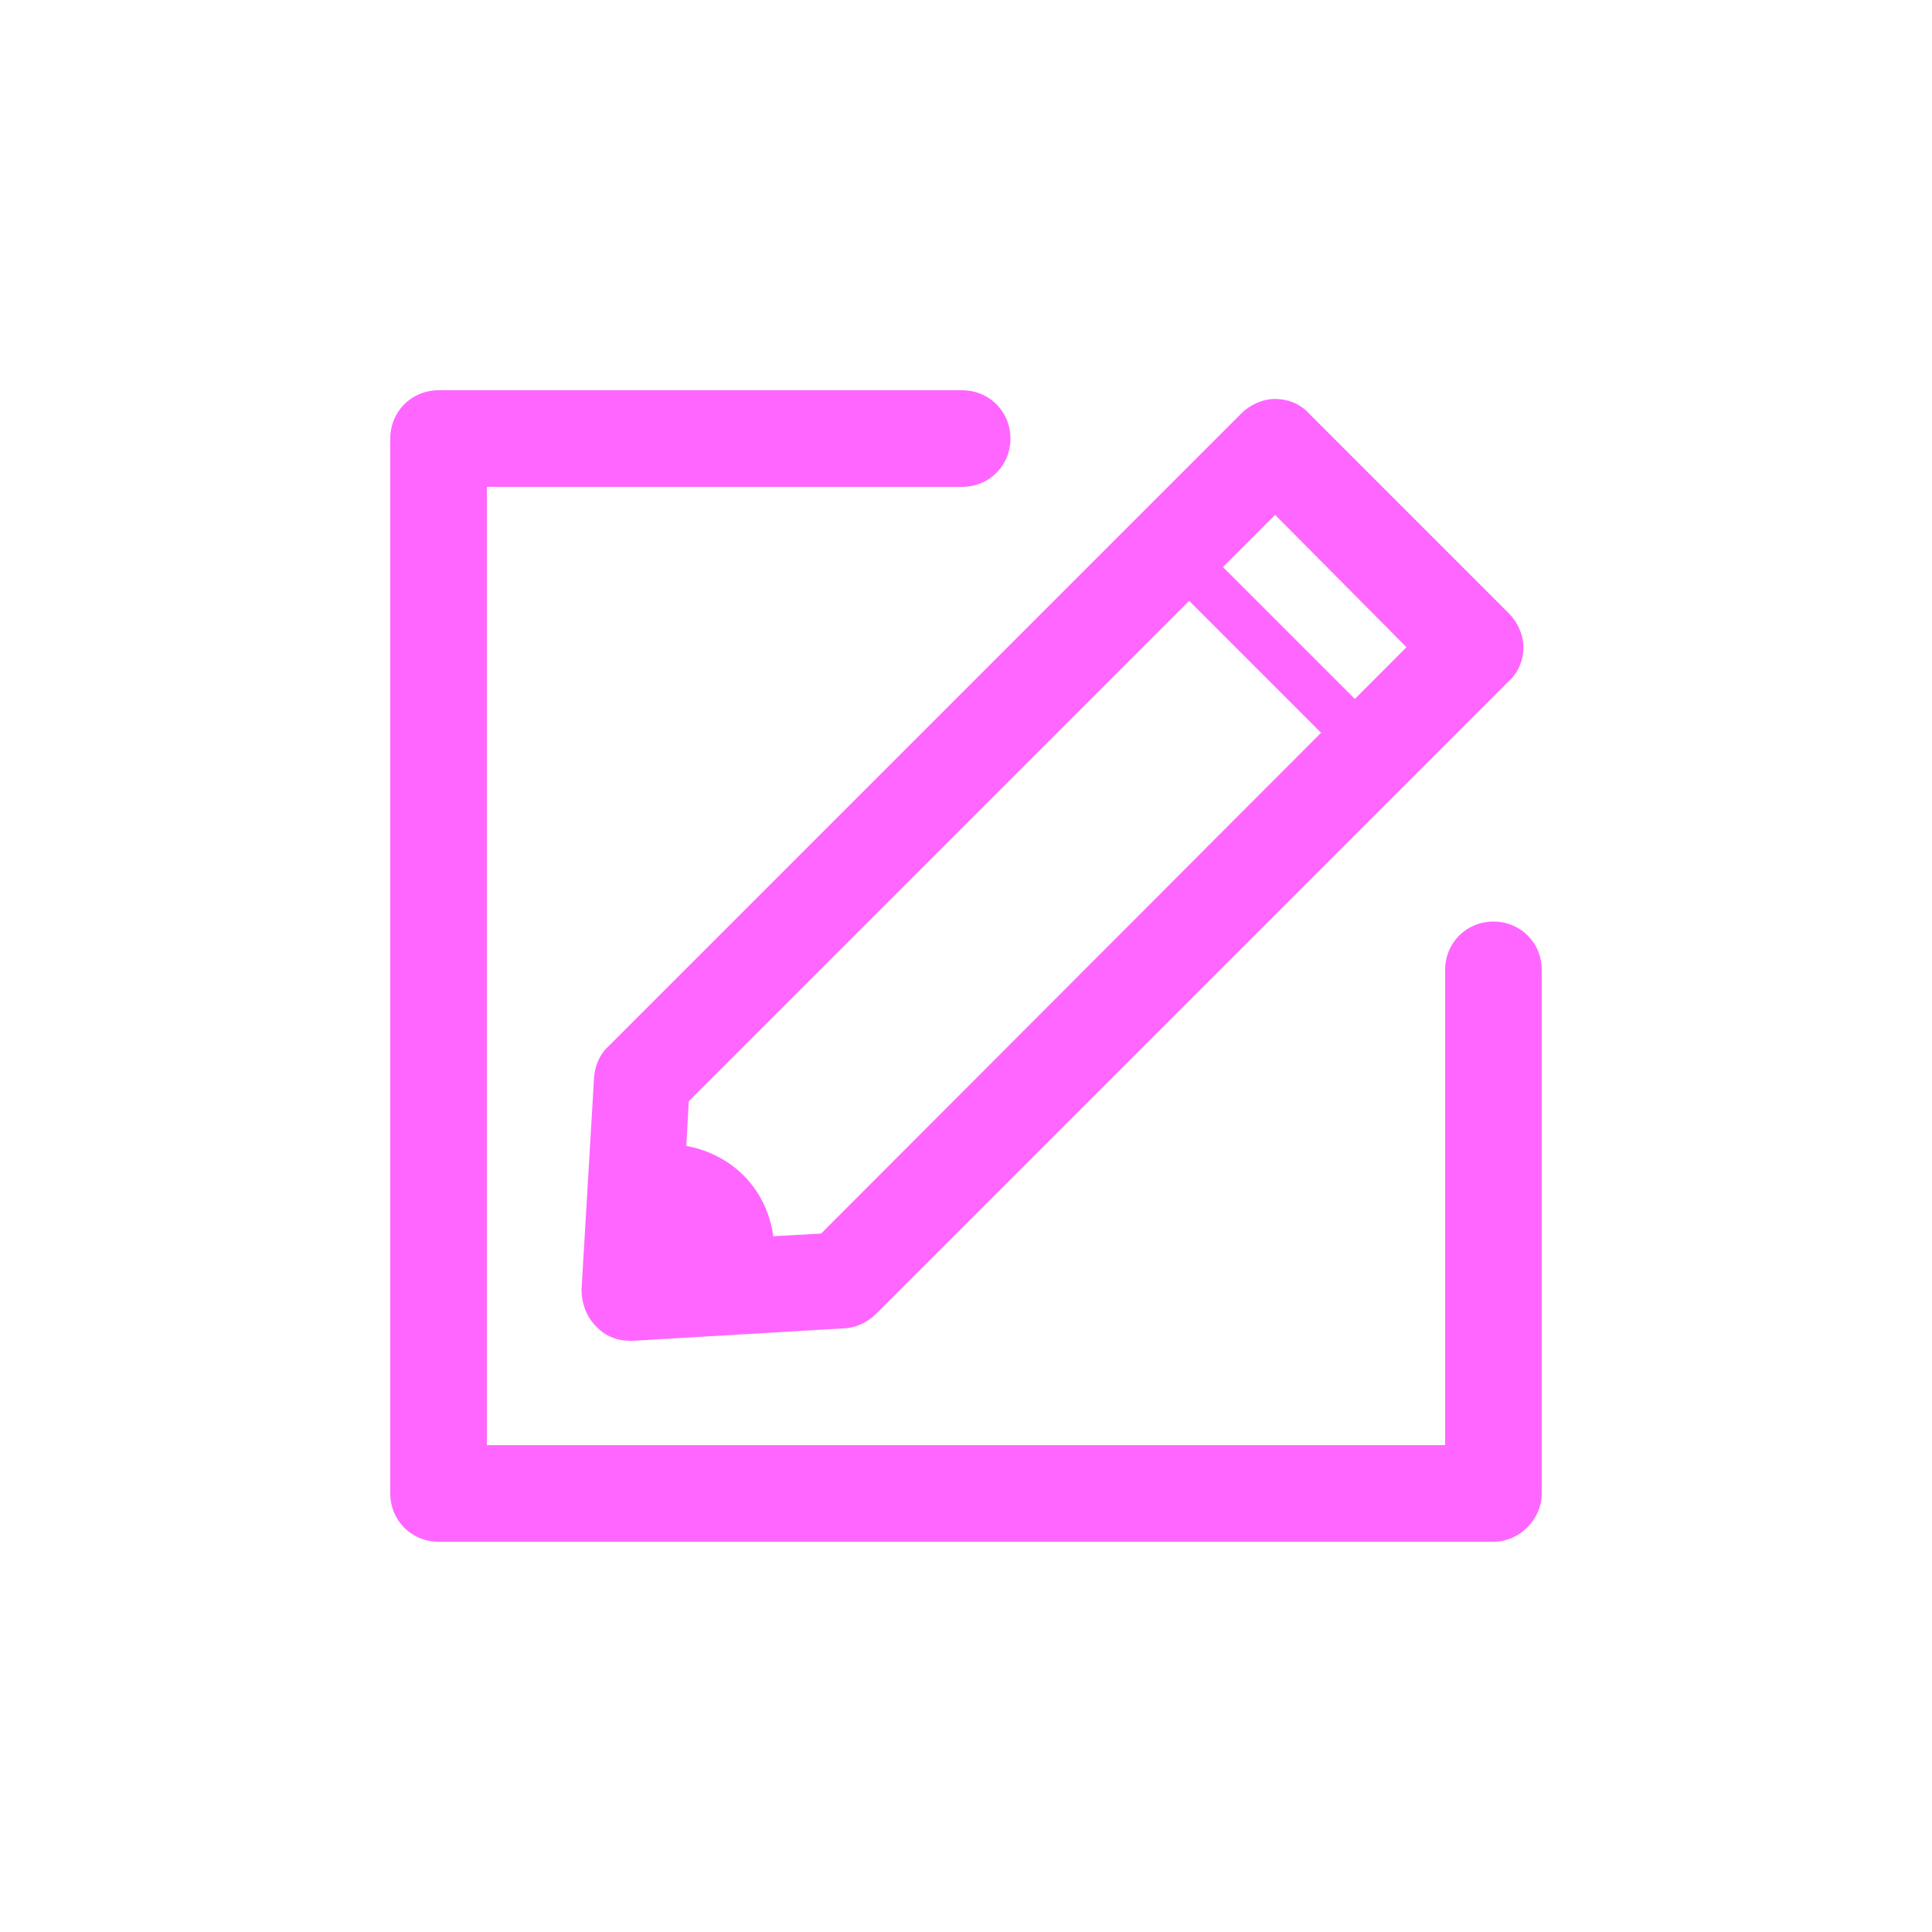
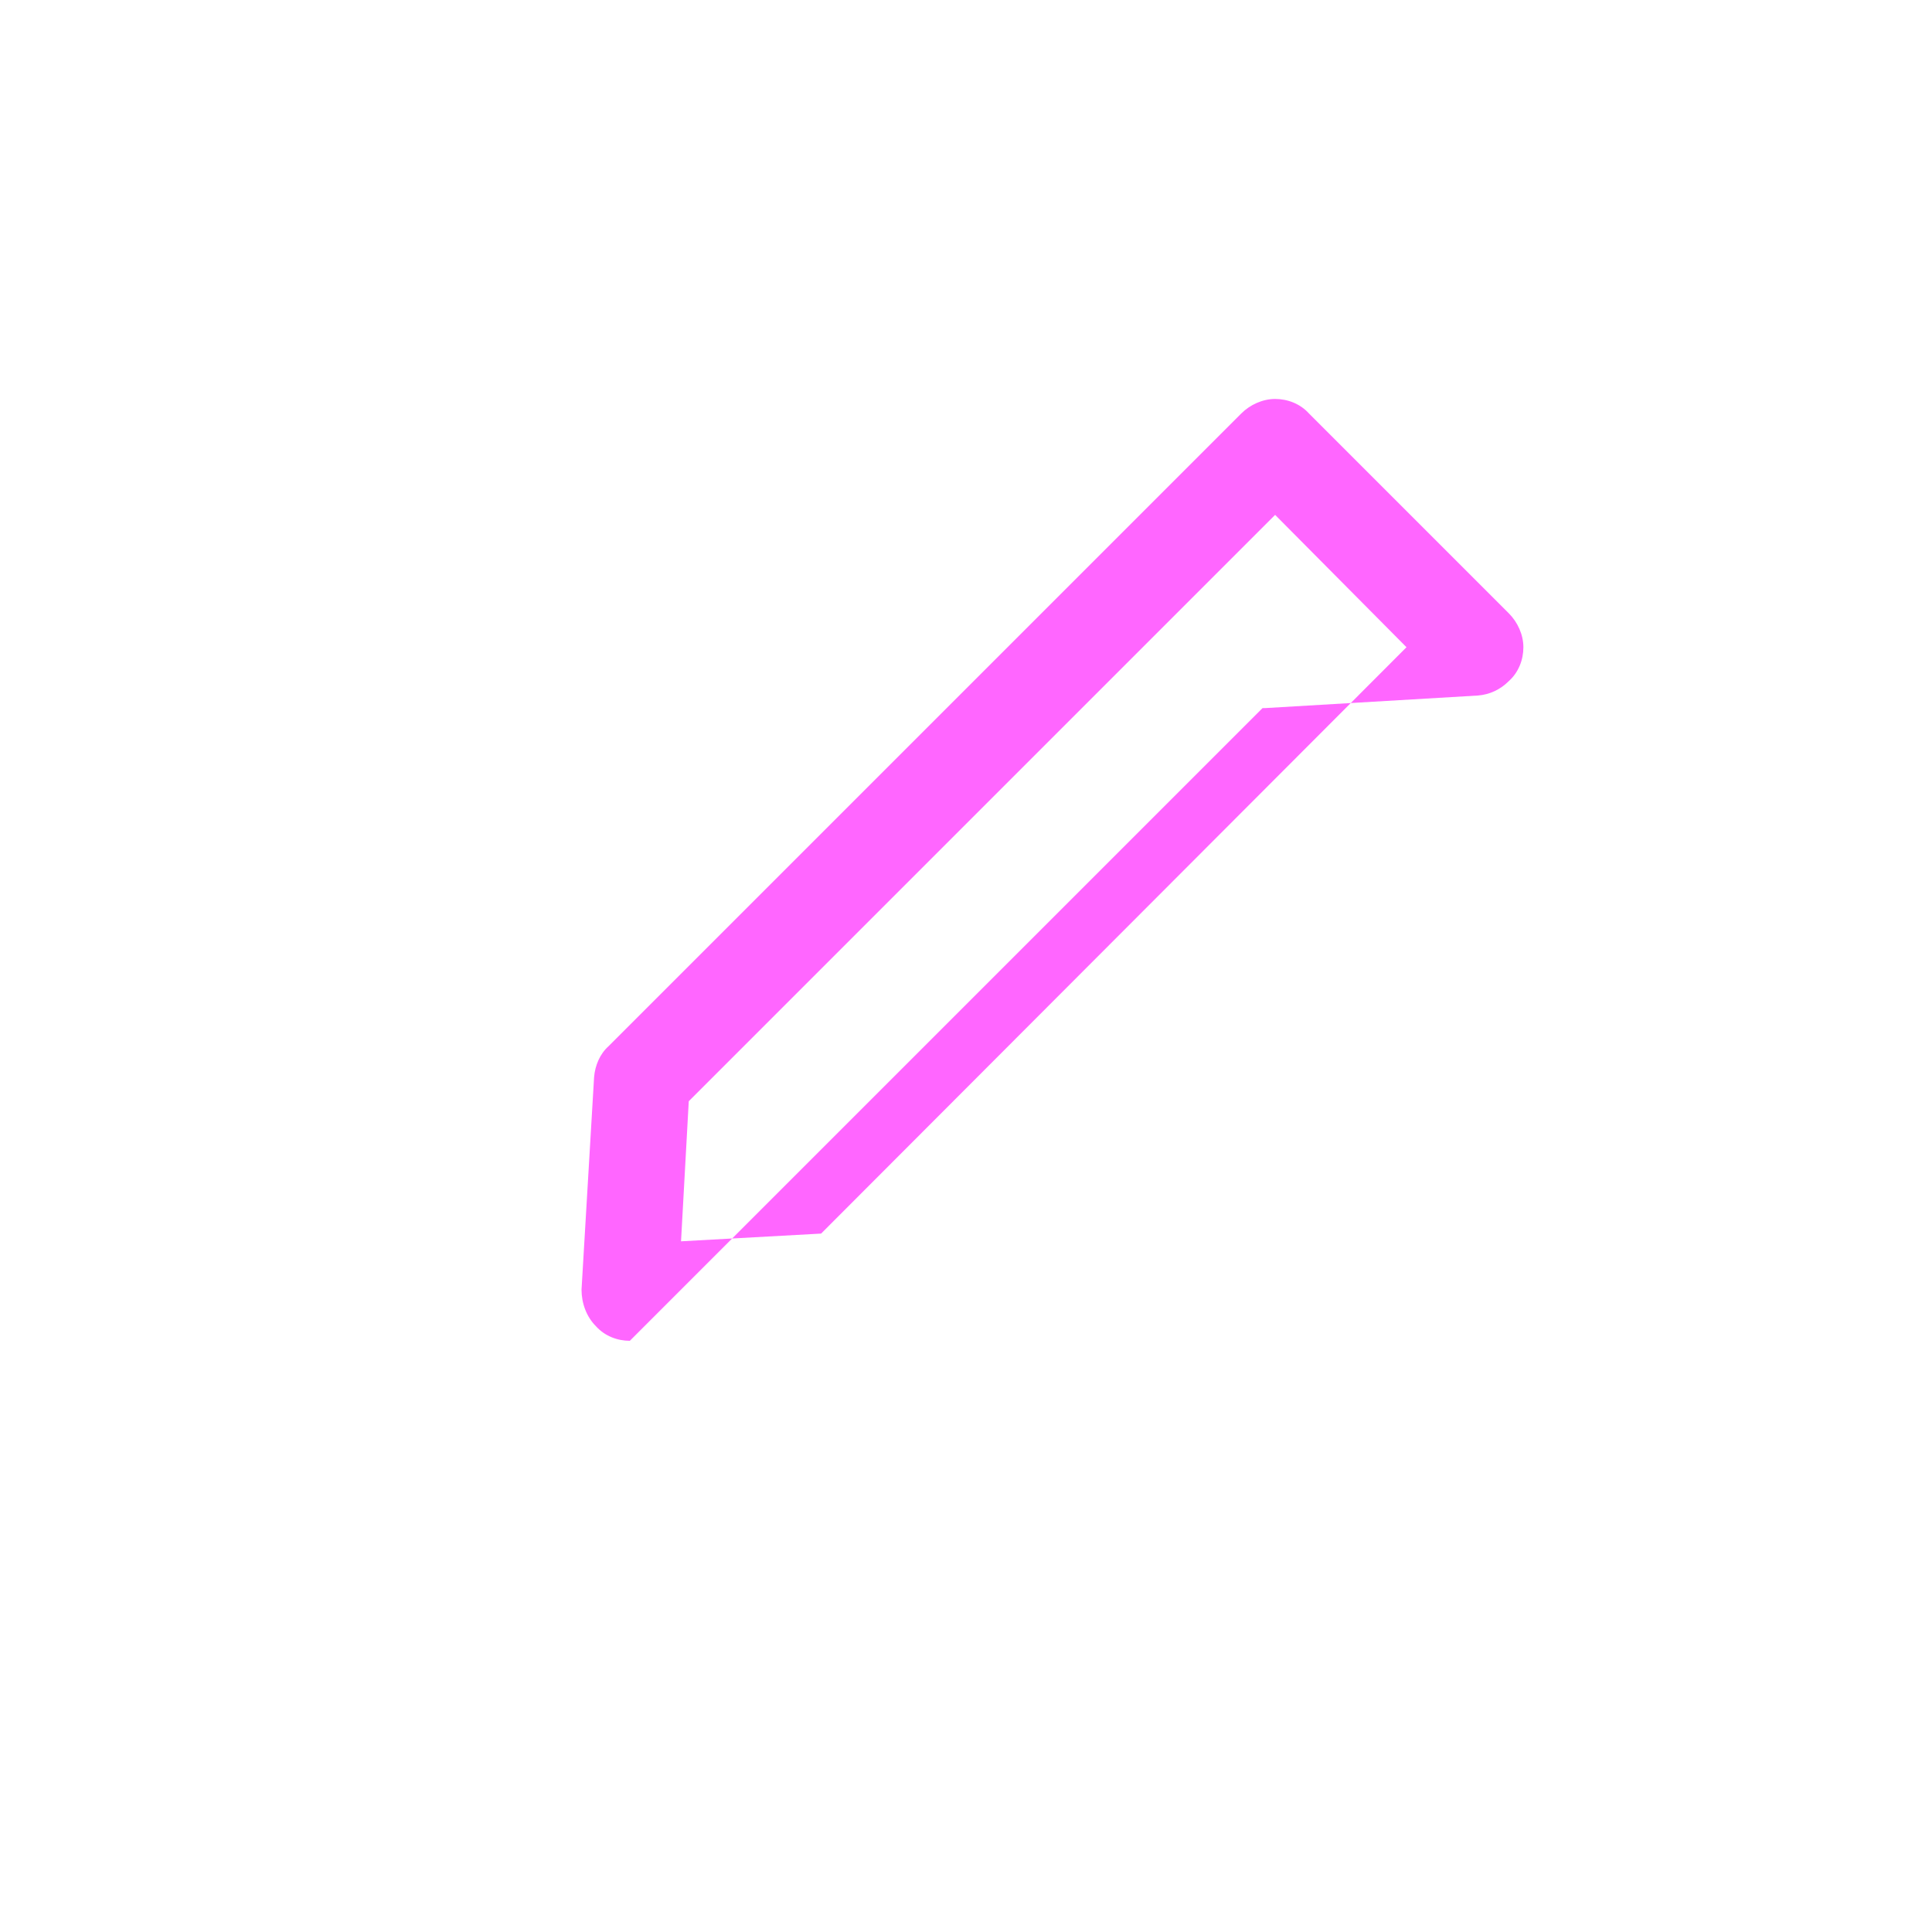
<svg xmlns="http://www.w3.org/2000/svg" width="200" height="200" fill="none">
-   <path fill="#F6F" d="m71.3 114-.8 14.5 14.5-.8L145.6 67 132 53.3 71.3 114zm-6.1 24.8c-1.3 0-2.6-.5-3.5-1.5-1-1-1.5-2.4-1.5-3.8l1.3-22c.1-1.2.6-2.4 1.5-3.2l65.5-65.5c.9-.9 2.2-1.5 3.5-1.5 1.3 0 2.6.5 3.5 1.5l20.7 20.7c.9.9 1.5 2.2 1.5 3.5 0 1.3-.5 2.6-1.5 3.5L90.7 136c-.9.9-2 1.4-3.2 1.5l-22 1.3h-.3z" />
-   <path fill="#F6F" d="M141 79c-.6 0-1.3-.2-1.8-.7l-18.6-18.6c-1-1-1-2.6 0-3.5 1-1 2.6-1 3.5 0l18.6 18.6c1 1 1 2.6 0 3.5-.4.5-1 .7-1.7.7zm-72.4 39.4c-.4 0-.8 0-1.3.1-.4 0-.8.2-1.2.2l-.9 15.2 14.6-.9c.1-.5.3-1.1.3-1.7.8-7.4-4.3-12.9-11.5-12.9z" />
-   <path fill="#F6F" d="M154.6 159.6H45.4c-2.8 0-5-2.2-5-5V45.4c0-2.8 2.2-5 5-5h54.2c2.8 0 5 2.2 5 5s-2.2 5-5 5H50.4v99.2h99.2v-49.2c0-2.8 2.2-5 5-5s5 2.2 5 5v54.2c0 2.7-2.3 5-5 5z" />
+   <path fill="#F6F" d="m71.3 114-.8 14.5 14.5-.8L145.6 67 132 53.3 71.3 114zm-6.1 24.8c-1.3 0-2.6-.5-3.5-1.5-1-1-1.5-2.4-1.5-3.8l1.3-22c.1-1.2.6-2.4 1.5-3.2l65.5-65.5c.9-.9 2.2-1.5 3.5-1.5 1.3 0 2.6.5 3.5 1.5l20.7 20.7c.9.9 1.5 2.2 1.5 3.5 0 1.3-.5 2.6-1.5 3.5c-.9.9-2 1.4-3.2 1.5l-22 1.3h-.3z" />
</svg>